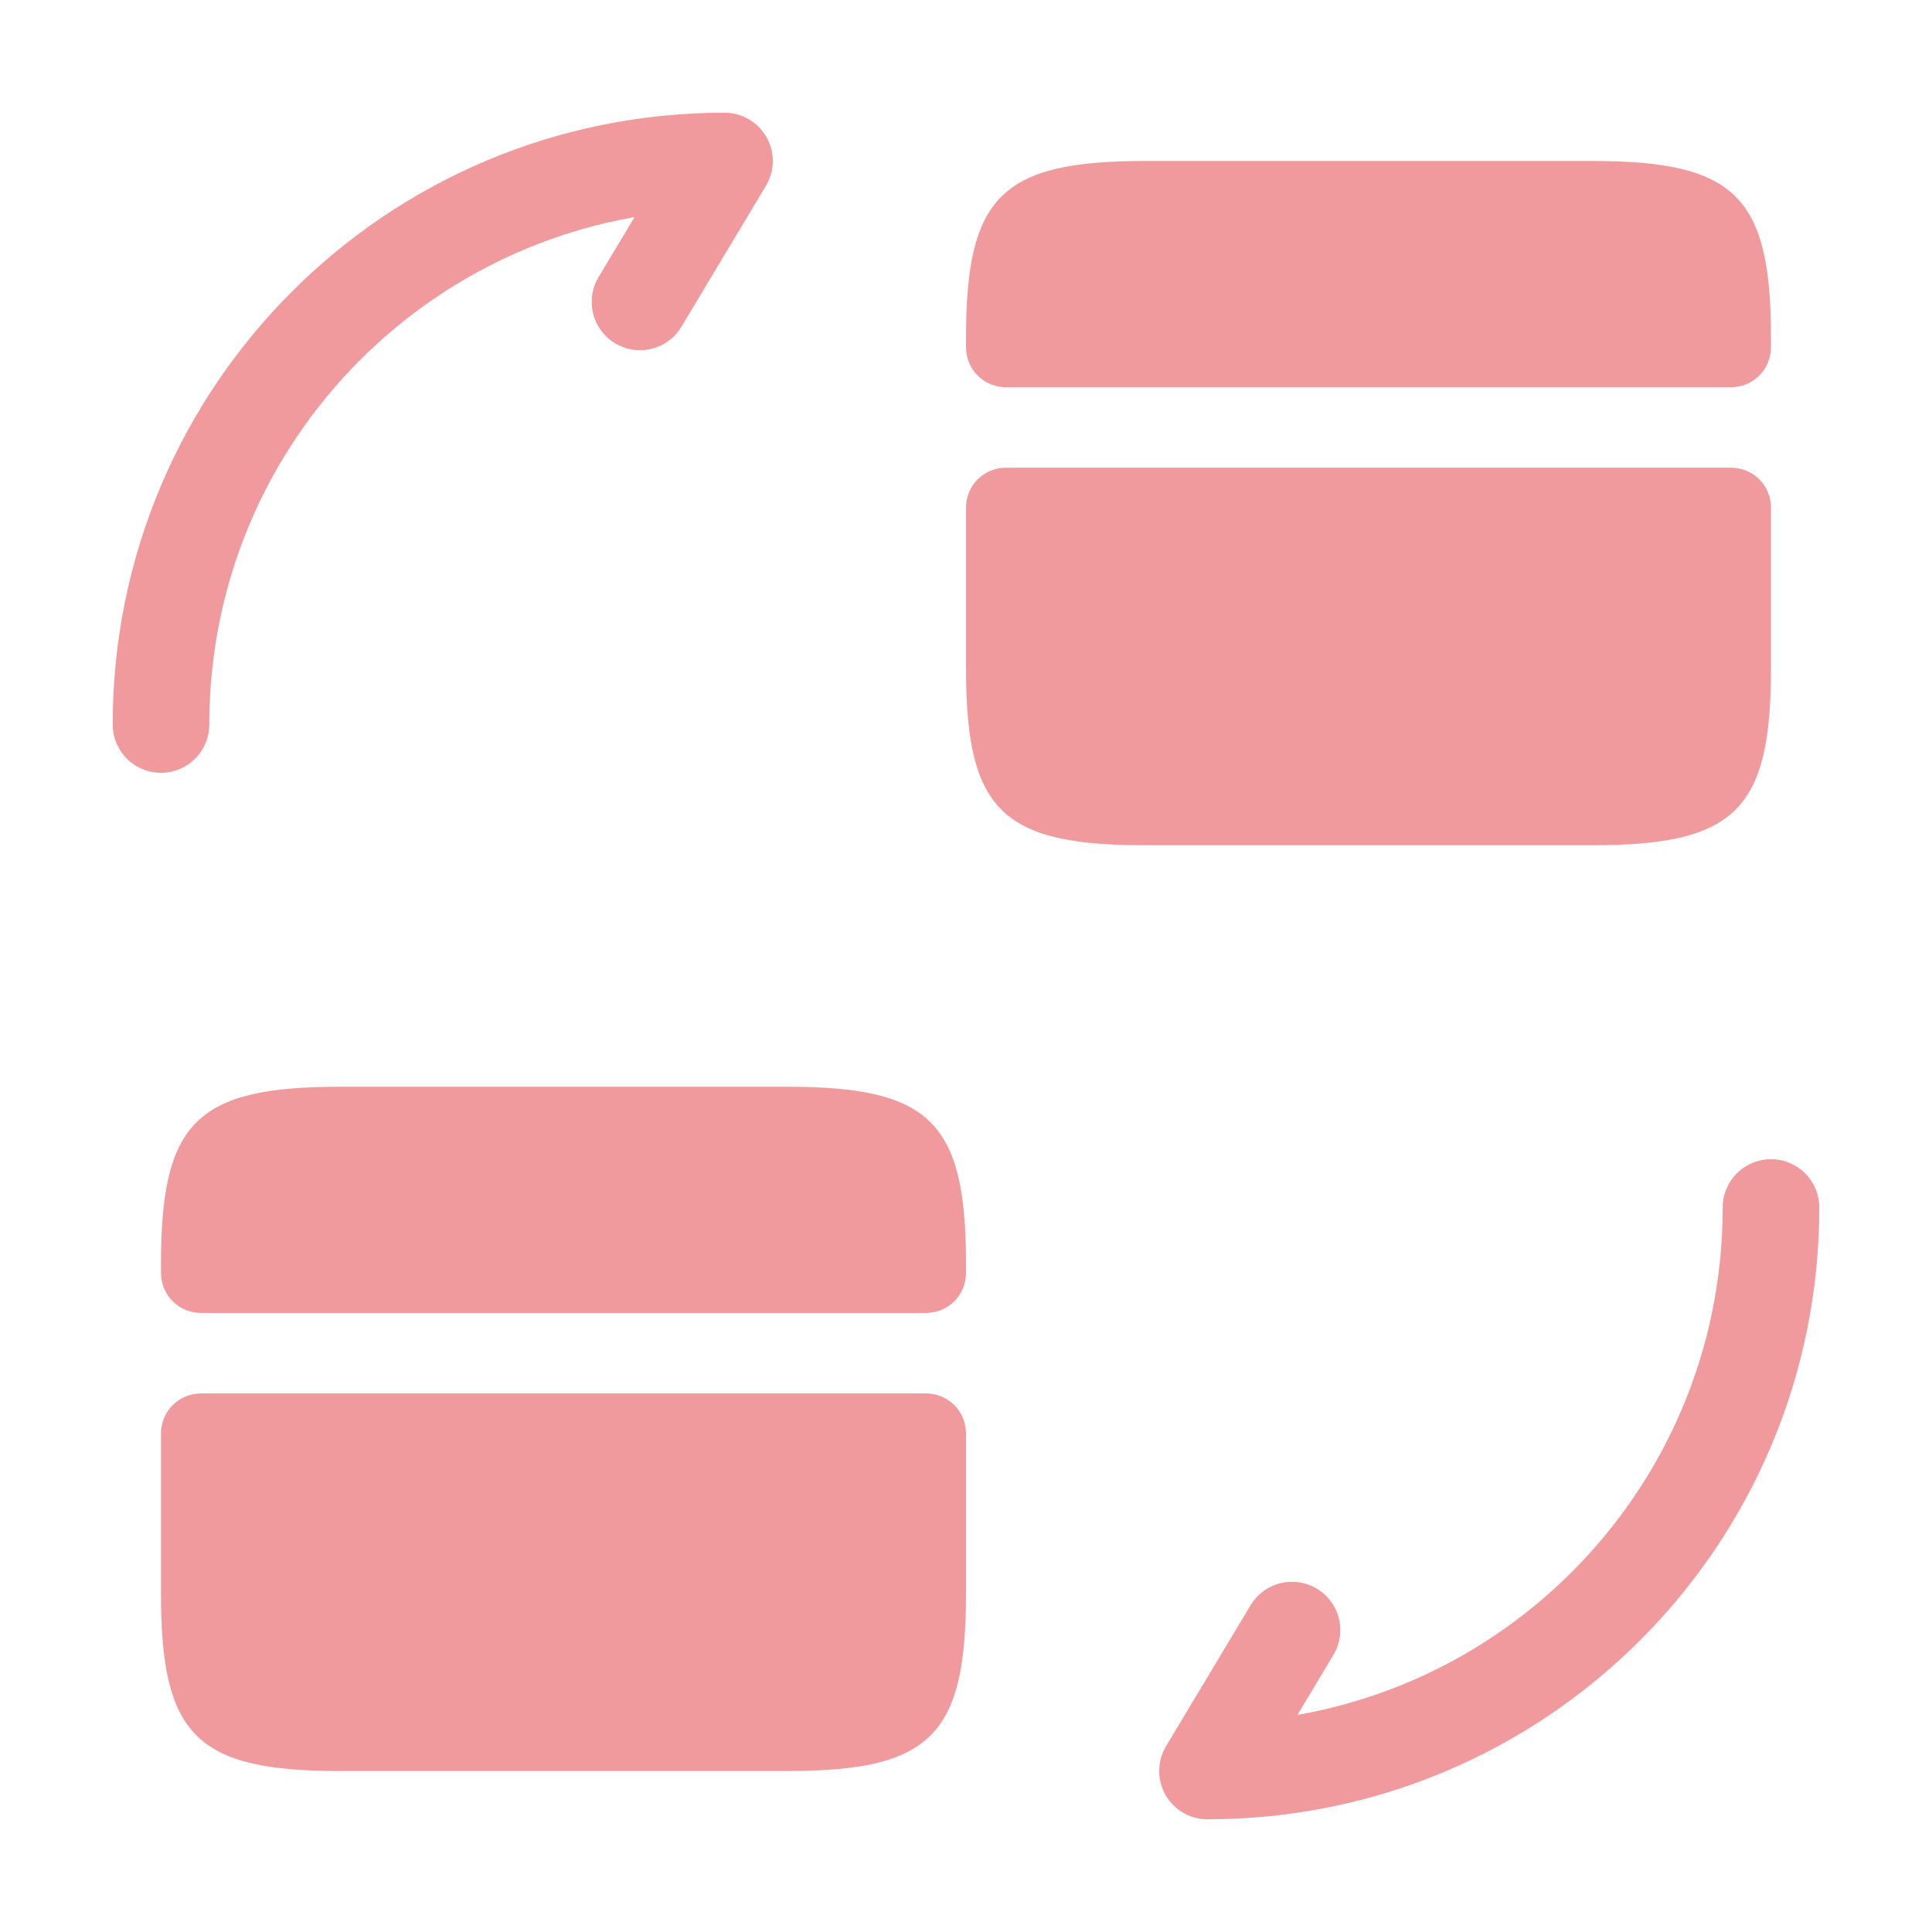
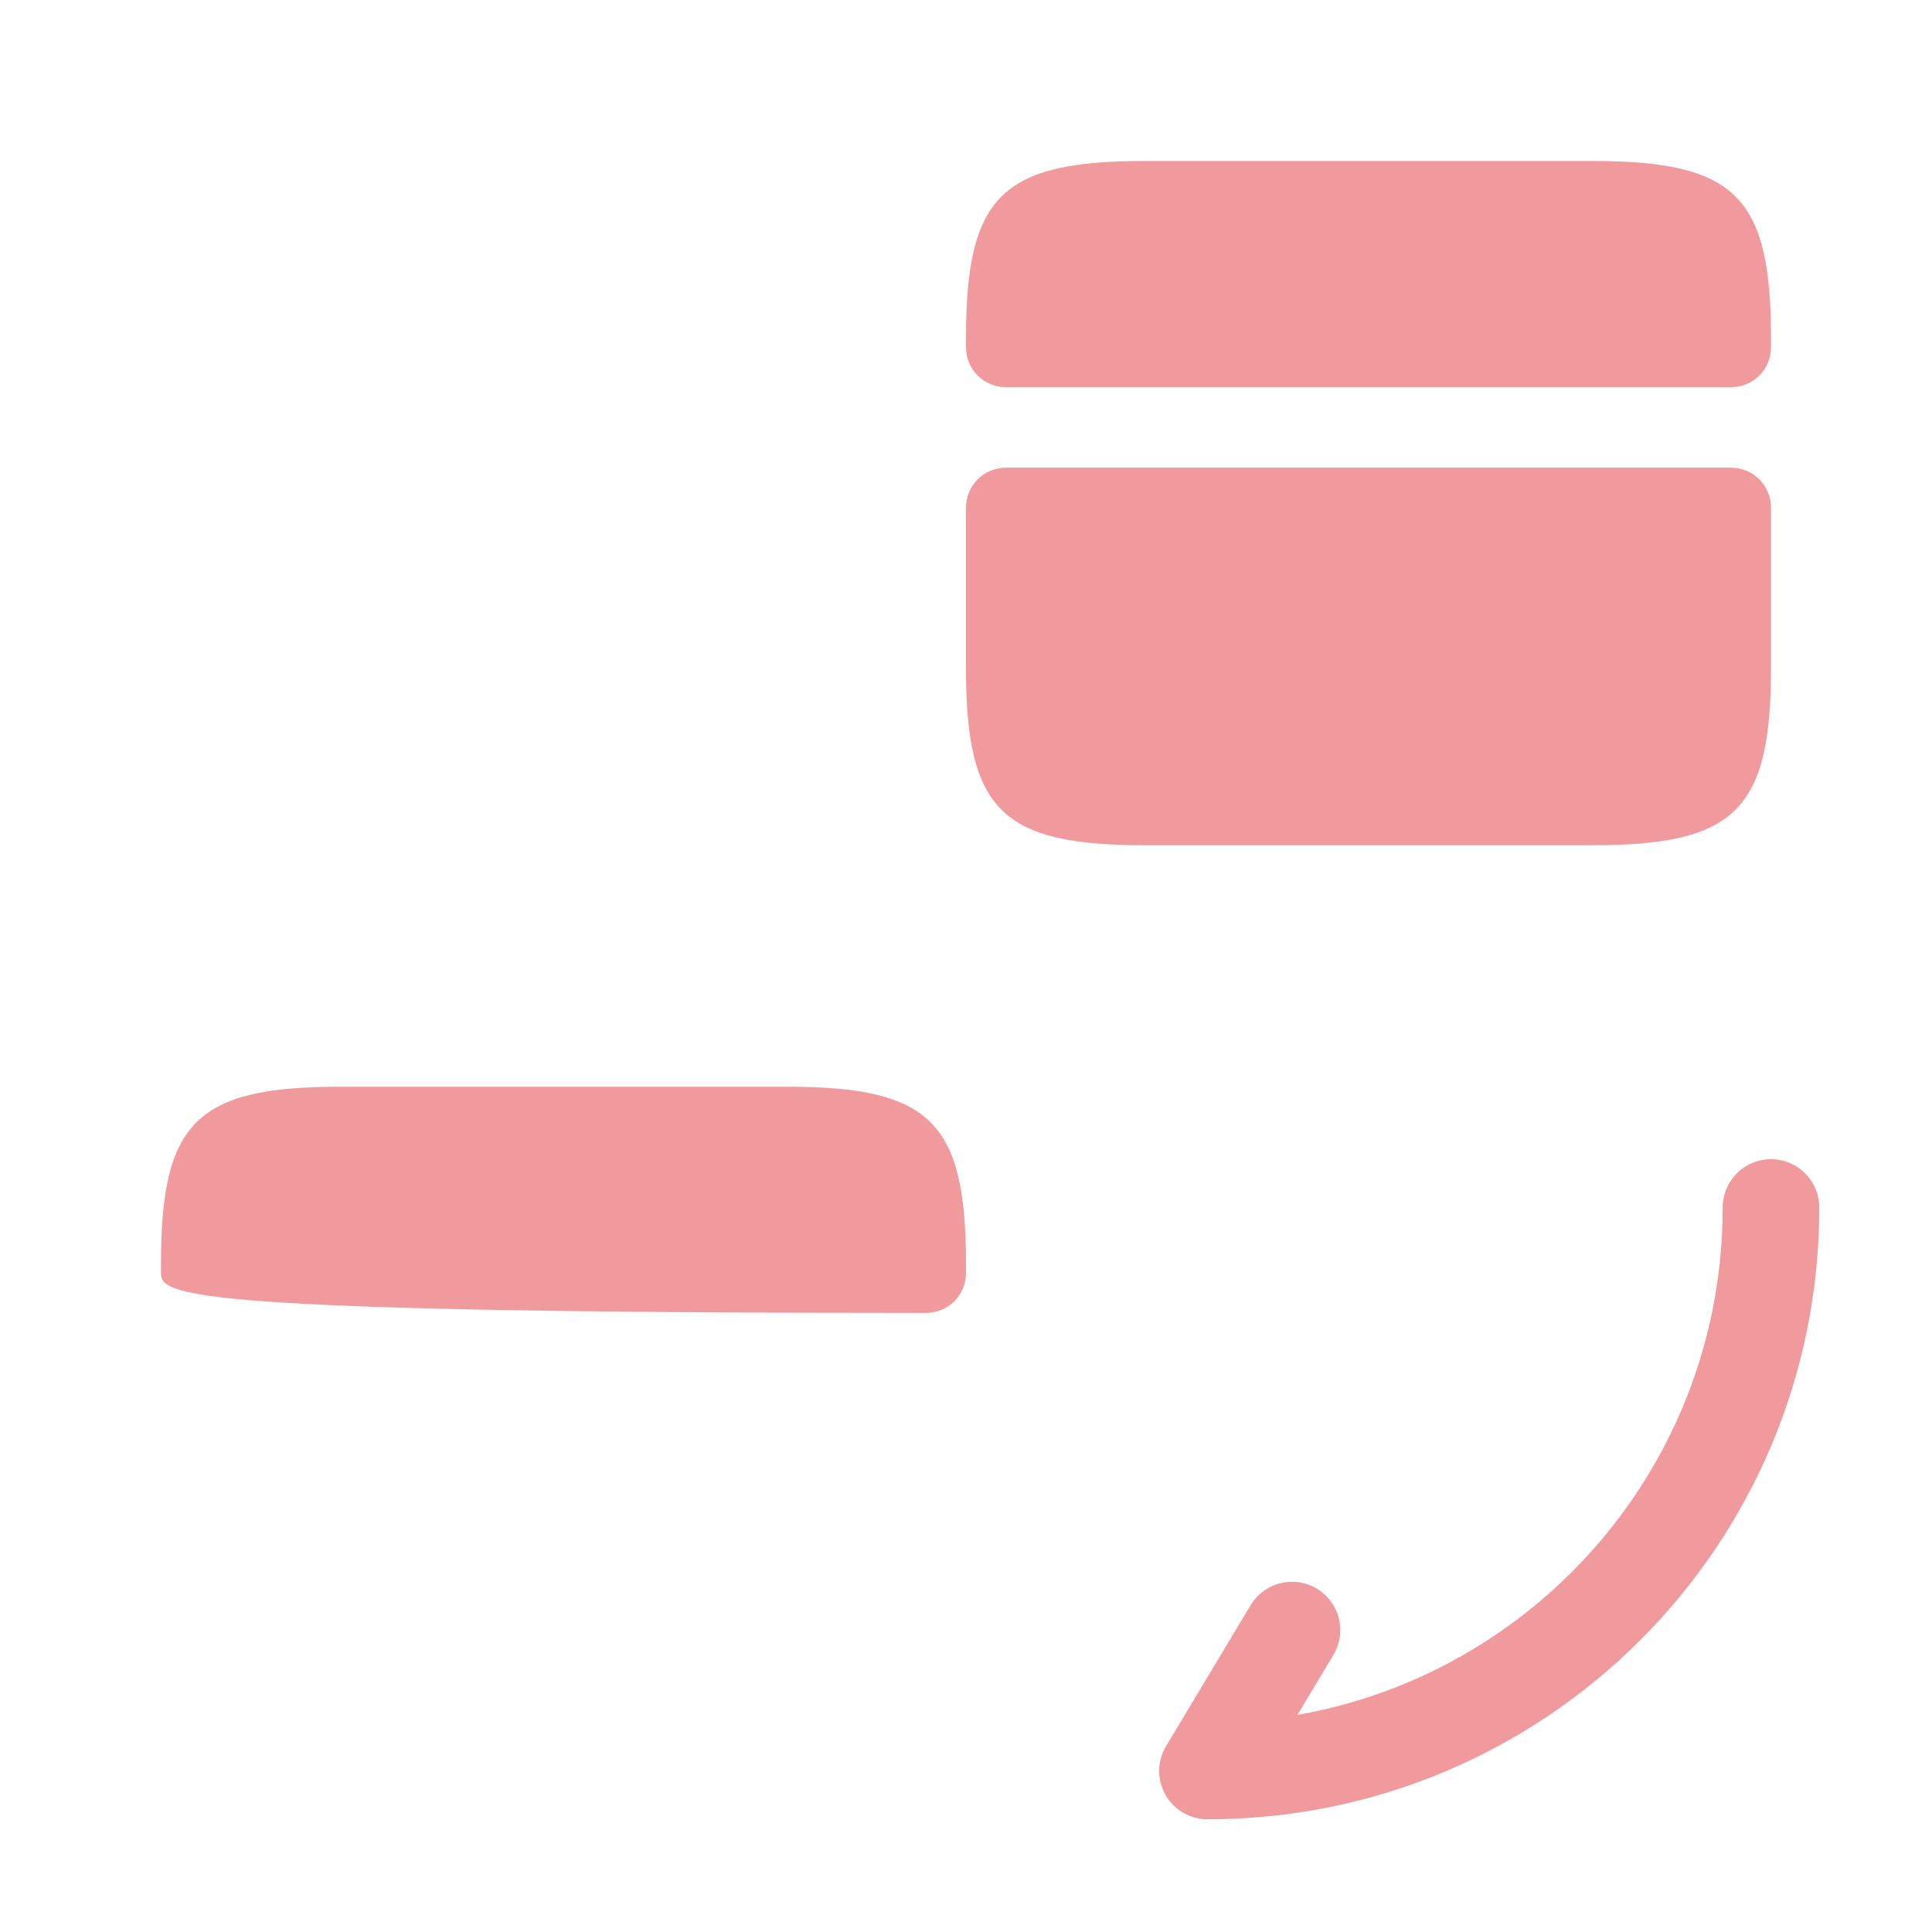
<svg xmlns="http://www.w3.org/2000/svg" width="30" height="30" viewBox="0 0 30 30" fill="none">
  <path d="M27.5 18.75C27.5 23.587 23.587 27.5 18.75 27.5L20.062 25.312" stroke="#F19A9D" stroke-width="1.5" stroke-linecap="round" stroke-linejoin="round" />
-   <path d="M2.5 11.25C2.5 6.412 6.412 2.5 11.25 2.5L9.938 4.688" stroke="#F19A9D" stroke-width="1.5" stroke-linecap="round" stroke-linejoin="round" />
  <path d="M27.5 5.25V5.388C27.5 5.737 27.225 6.013 26.875 6.013H15.625C15.275 6.013 15 5.737 15 5.388V5.25C15 3.05 15.55 2.5 17.775 2.5H24.725C26.95 2.5 27.5 3.05 27.5 5.25Z" fill="#F19A9D" />
  <path d="M15.625 7.262C15.275 7.262 15 7.537 15 7.887V9.137V10.375C15 12.575 15.55 13.125 17.775 13.125H24.725C26.95 13.125 27.5 12.575 27.5 10.375V9.137V7.887C27.5 7.537 27.225 7.262 26.875 7.262H15.625Z" fill="#F19A9D" />
-   <path d="M15 19.625V19.762C15 20.113 14.725 20.387 14.375 20.387H3.125C2.775 20.387 2.5 20.113 2.5 19.762V19.625C2.5 17.425 3.05 16.875 5.275 16.875H12.225C14.45 16.875 15 17.425 15 19.625Z" fill="#F19A9D" />
-   <path d="M3.125 21.637C2.775 21.637 2.5 21.913 2.5 22.262V23.512V24.75C2.5 26.95 3.05 27.5 5.275 27.5H12.225C14.45 27.5 15 26.95 15 24.75V23.512V22.262C15 21.913 14.725 21.637 14.375 21.637H3.125Z" fill="#F19A9D" />
+   <path d="M15 19.625V19.762C15 20.113 14.725 20.387 14.375 20.387C2.775 20.387 2.5 20.113 2.5 19.762V19.625C2.5 17.425 3.05 16.875 5.275 16.875H12.225C14.45 16.875 15 17.425 15 19.625Z" fill="#F19A9D" />
</svg>